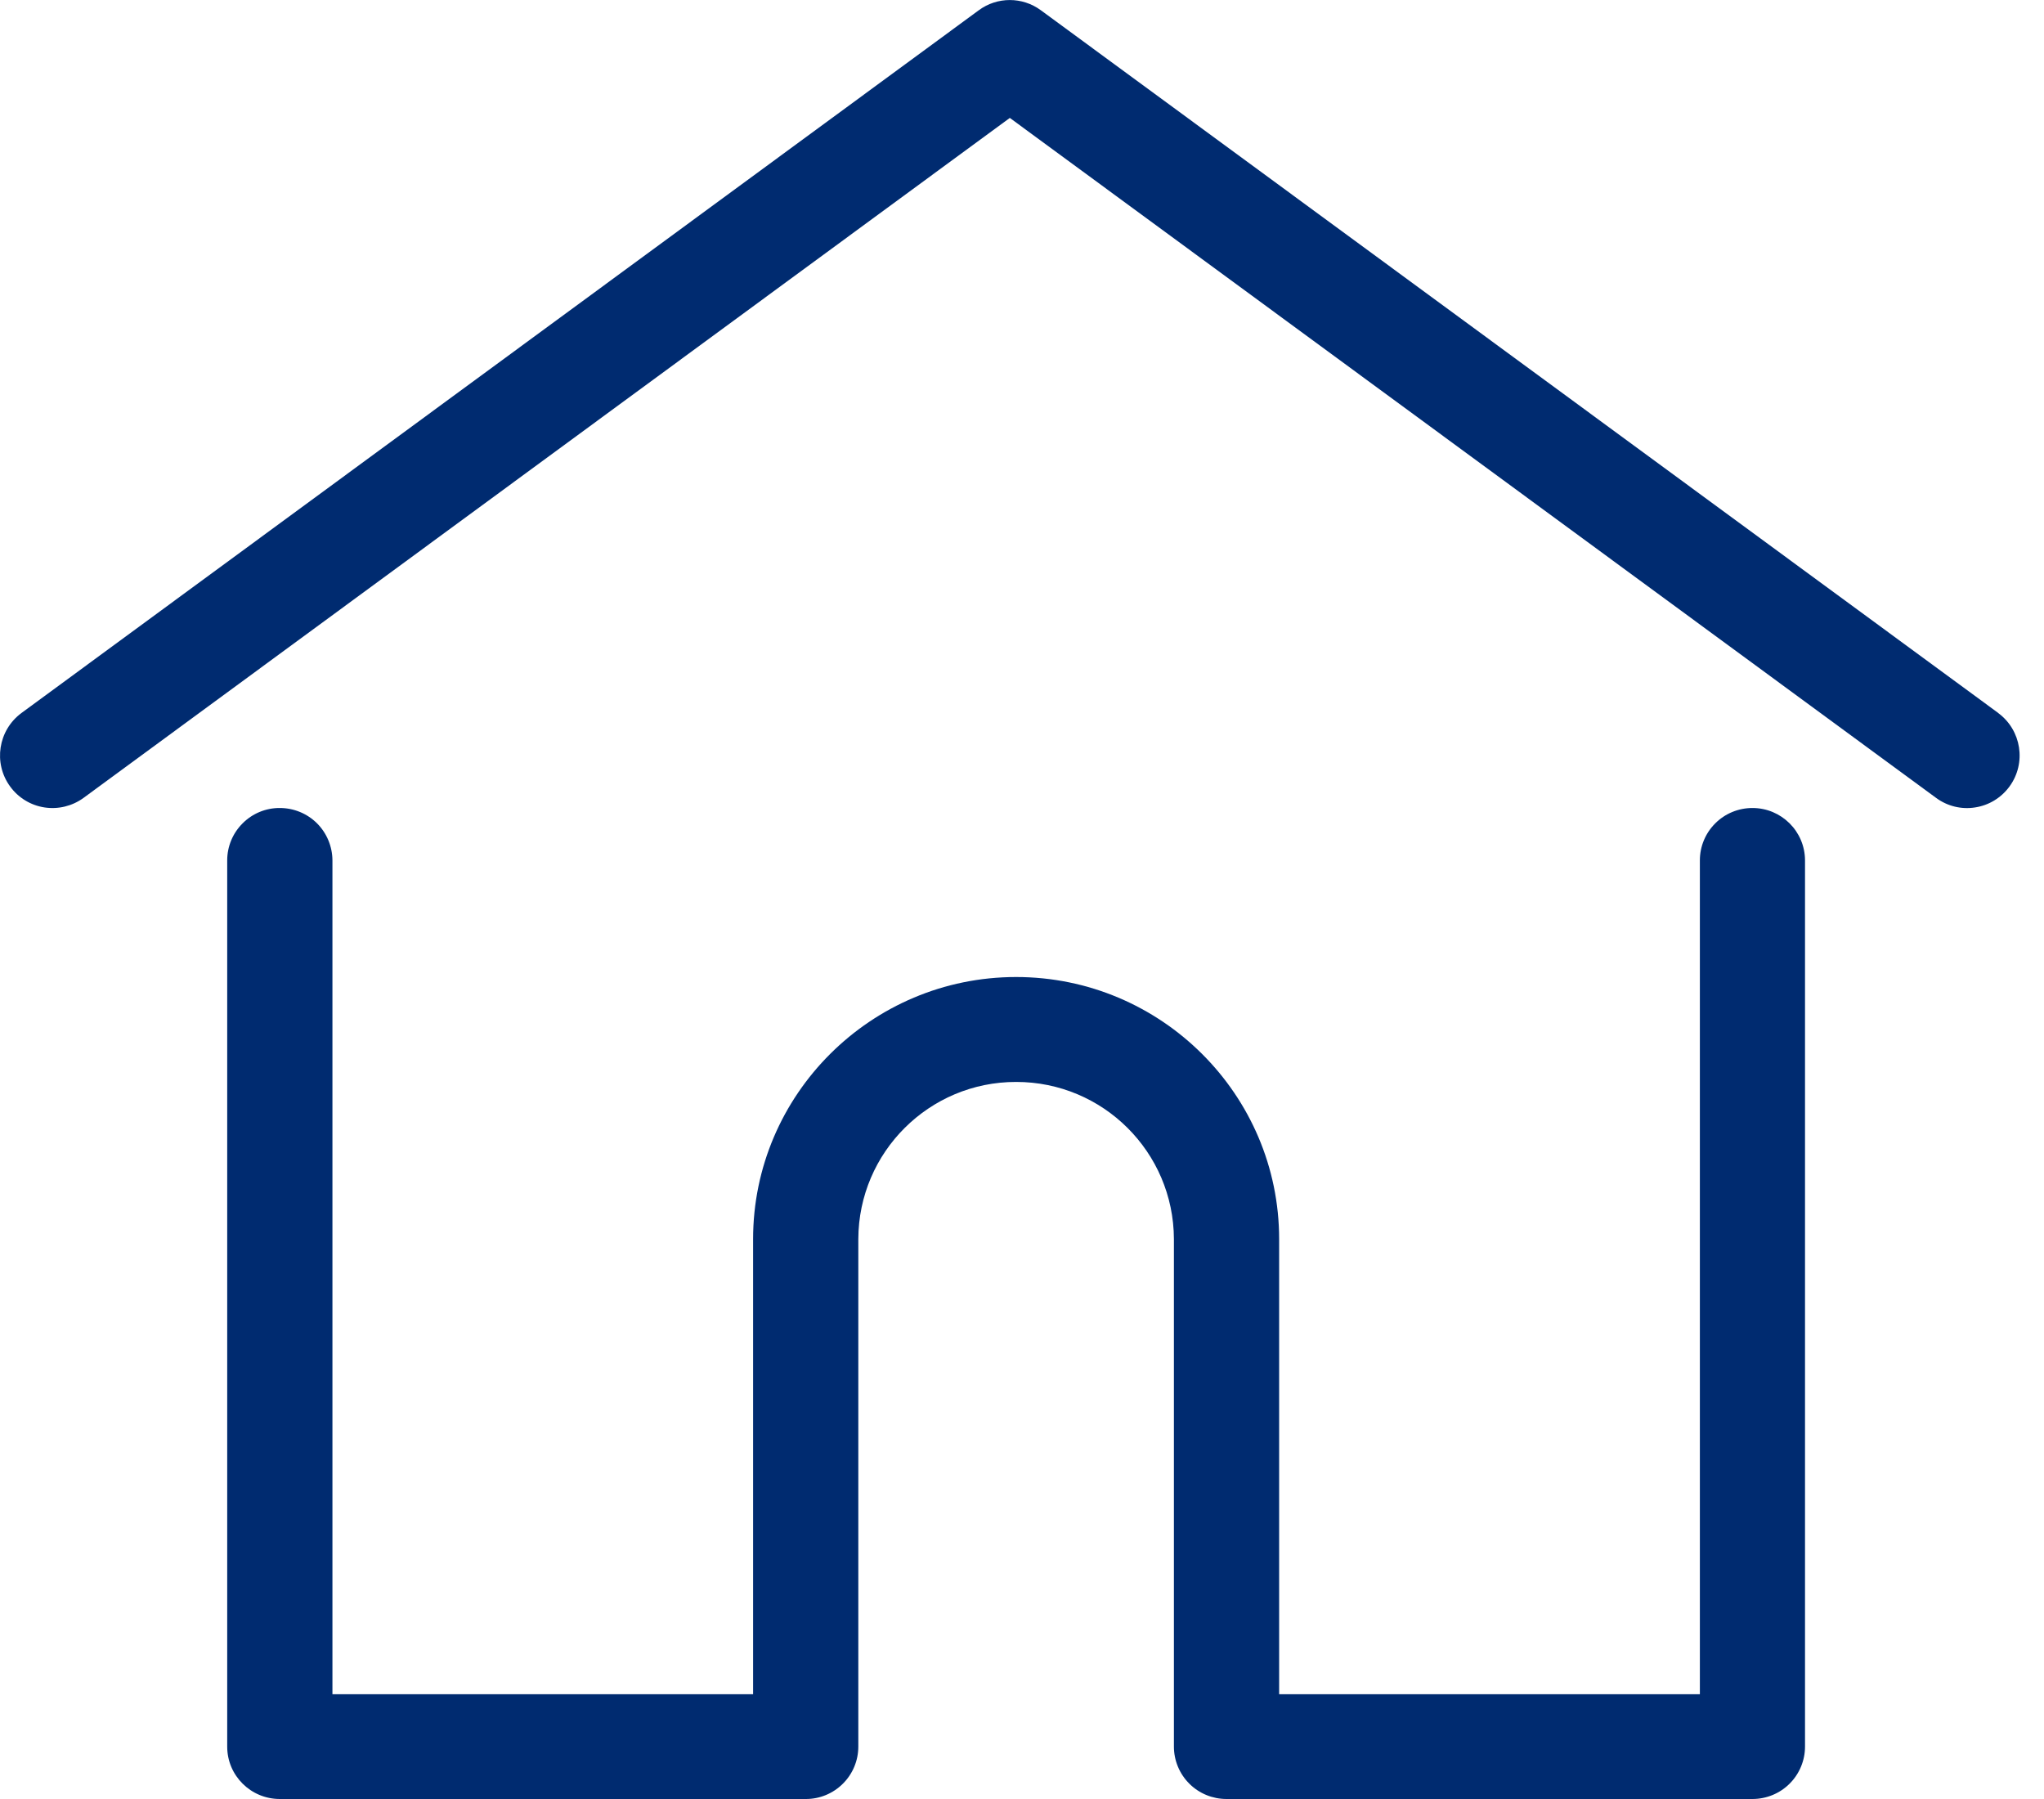
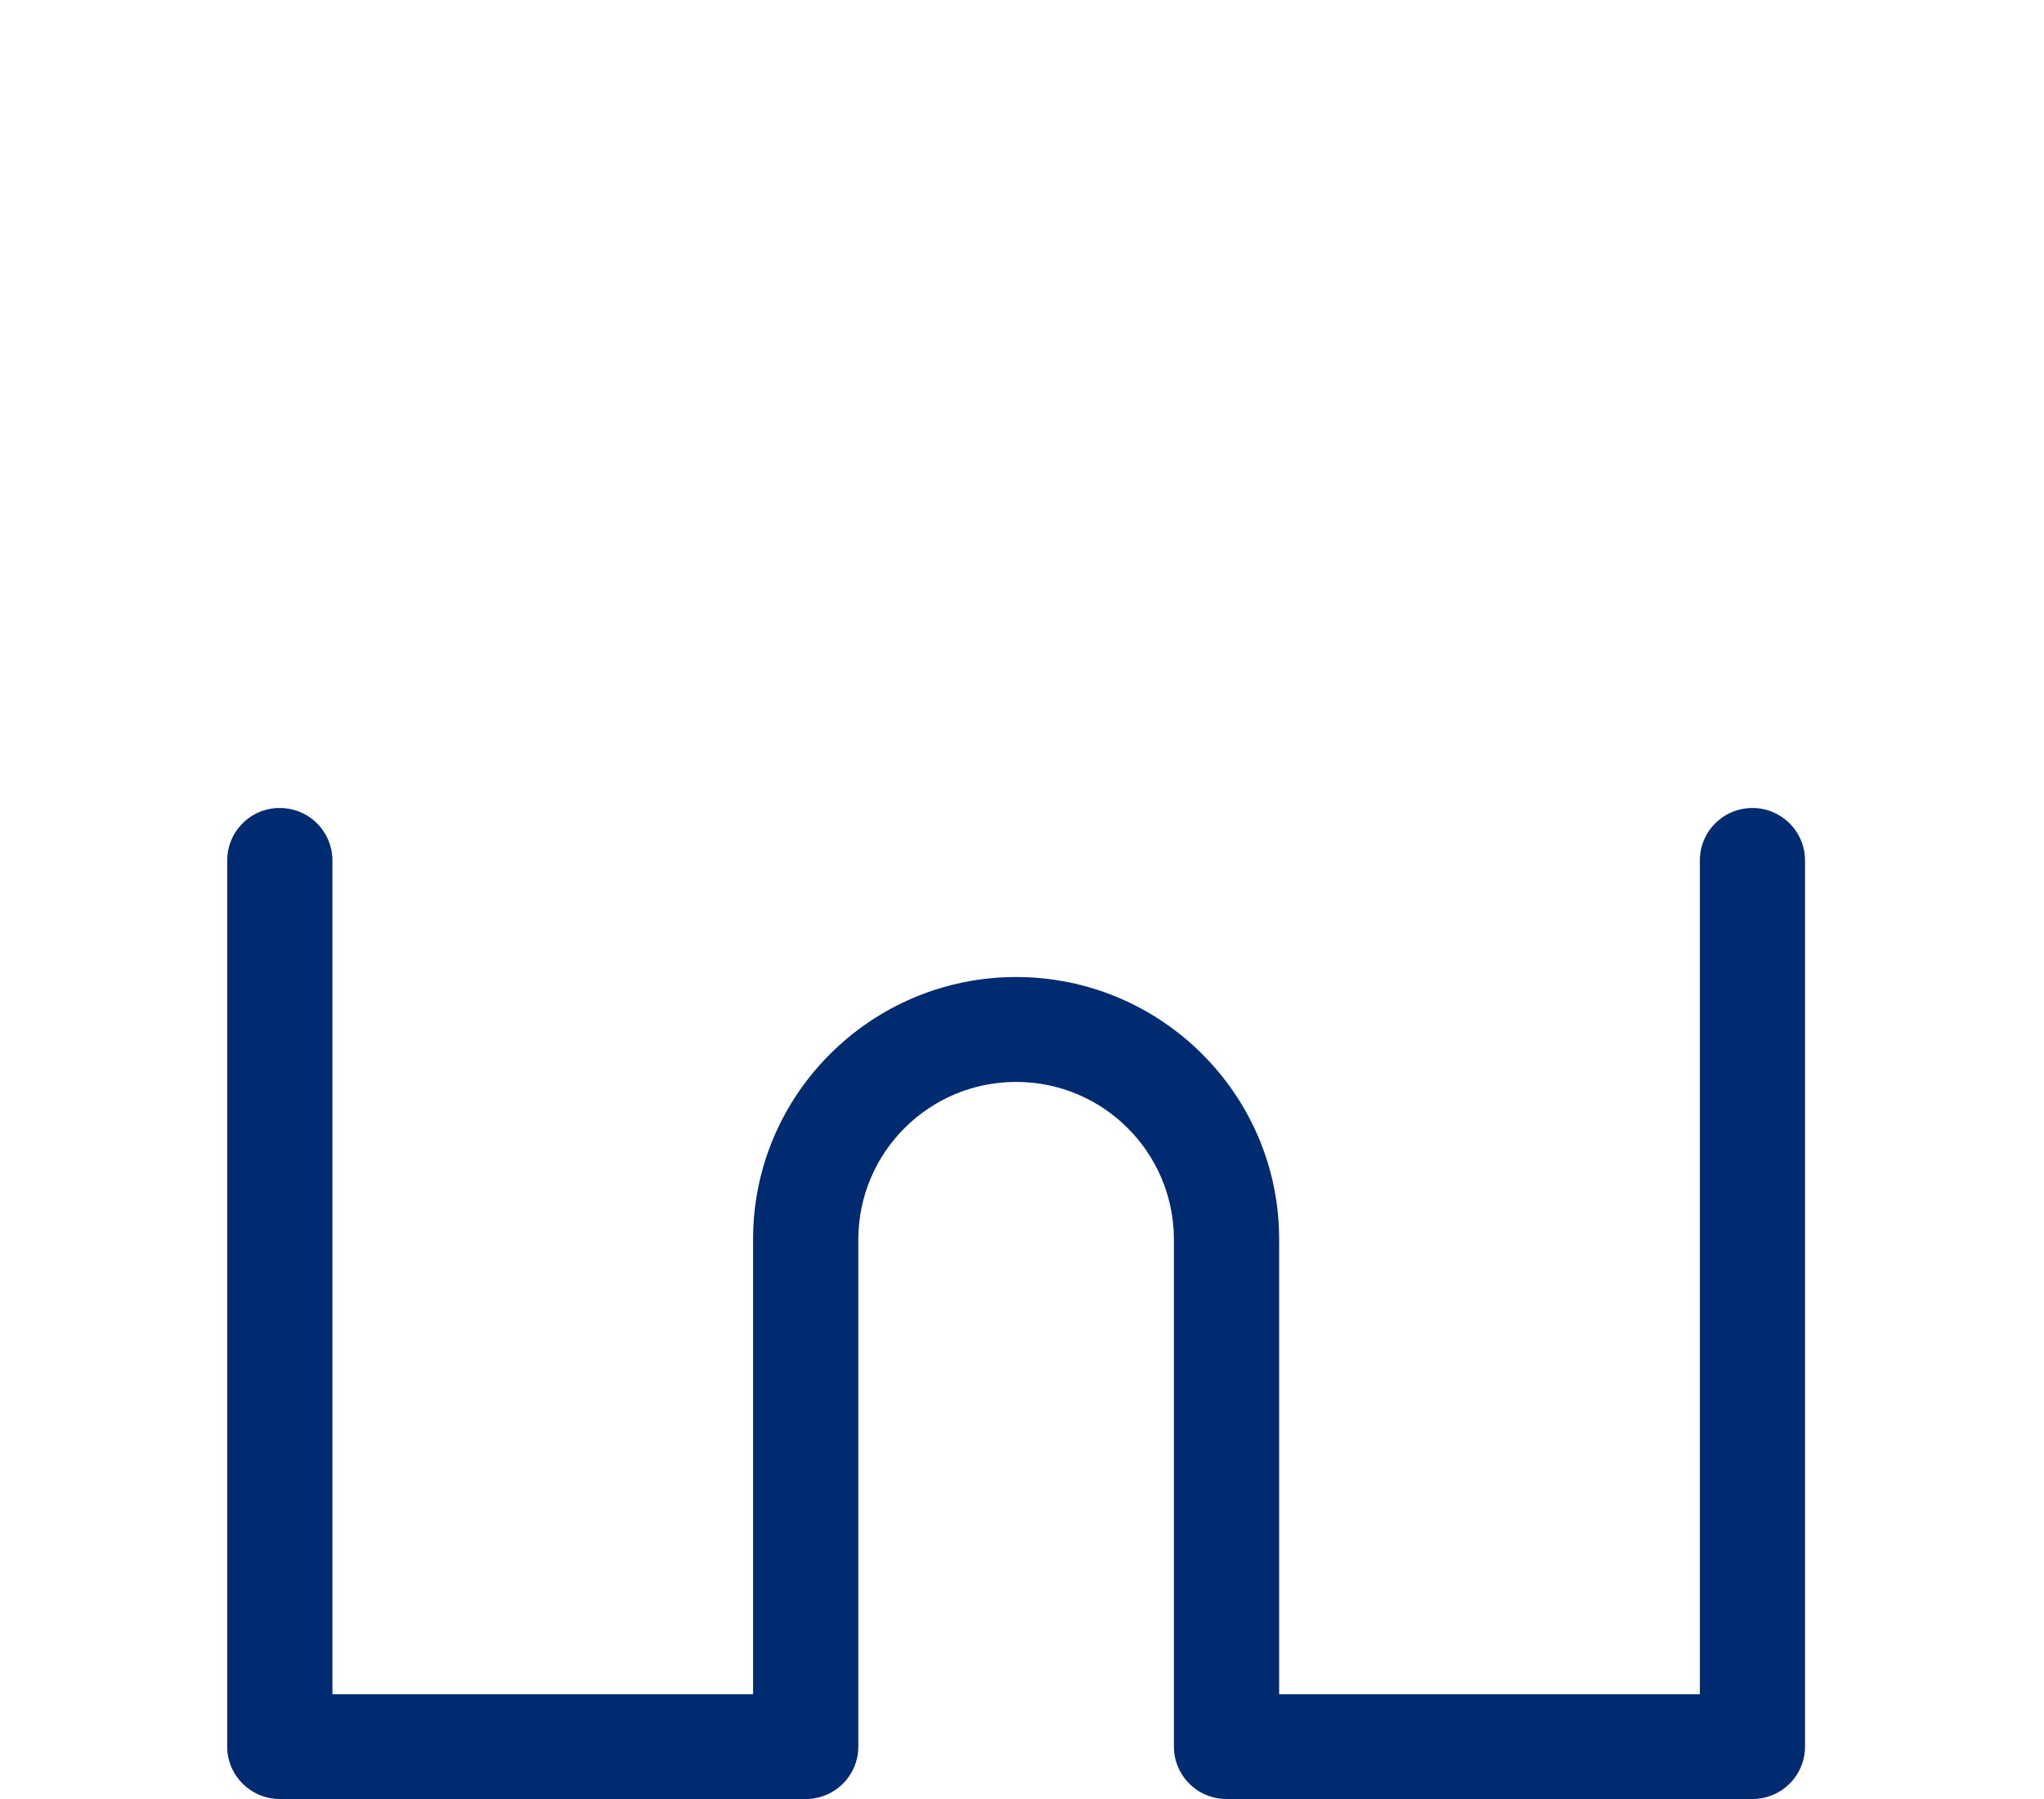
<svg xmlns="http://www.w3.org/2000/svg" width="25px" height="22px" viewBox="0 0 25 22" version="1.1">
  <title>home-scroll</title>
  <desc>Created with Sketch.</desc>
  <g id="Standard-4" stroke="none" stroke-width="1" fill="none" fill-rule="evenodd">
    <g id="menu-scroll" transform="translate(-33, -13)" fill="#002B70">
      <g id="home-scroll" transform="translate(33, 13)">
-         <path d="M24.439,8.718 L12.73,0.125 C12.504,-0.041 12.197,-0.041 11.972,0.125 L0.263,8.719 C-0.023,8.93 -0.085,9.332 0.124,9.618 C0.224,9.756 0.375,9.848 0.543,9.874 C0.712,9.9 0.883,9.858 1.021,9.758 L12.351,1.442 L23.681,9.758 C23.818,9.859 23.99,9.901 24.158,9.874 C24.327,9.848 24.477,9.756 24.578,9.618 C24.787,9.332 24.725,8.929 24.439,8.719 L24.439,8.718 Z" id="Path" />
        <path d="M21.434,9.881 C21.264,9.881 21.1,9.948 20.98,10.068 C20.859,10.188 20.791,10.351 20.791,10.521 L20.791,20.719 L15.645,20.719 L15.645,15.153 C15.645,13.386 14.202,11.948 12.428,11.948 C10.655,11.948 9.211,13.386 9.211,15.153 L9.211,20.719 L4.066,20.719 L4.066,10.521 C4.065,10.351 3.997,10.188 3.877,10.068 C3.756,9.948 3.593,9.881 3.422,9.881 C3.252,9.88 3.089,9.947 2.968,10.068 C2.847,10.188 2.779,10.351 2.779,10.521 L2.779,21.36 C2.779,21.713 3.067,22 3.422,22 L9.855,22 C10.025,22.001 10.189,21.933 10.309,21.813 C10.43,21.693 10.498,21.53 10.498,21.359 L10.498,15.152 C10.502,14.09 11.365,13.23 12.428,13.231 C13.491,13.23 14.354,14.089 14.358,15.152 L14.358,21.359 C14.358,21.529 14.426,21.693 14.547,21.813 C14.667,21.933 14.831,22 15.001,22 L21.434,22 C21.604,22 21.768,21.933 21.888,21.813 C22.009,21.693 22.077,21.529 22.077,21.359 L22.077,10.521 C22.076,10.167 21.788,9.881 21.434,9.881 L21.434,9.881 Z" id="Path" />
      </g>
    </g>
  </g>
</svg>